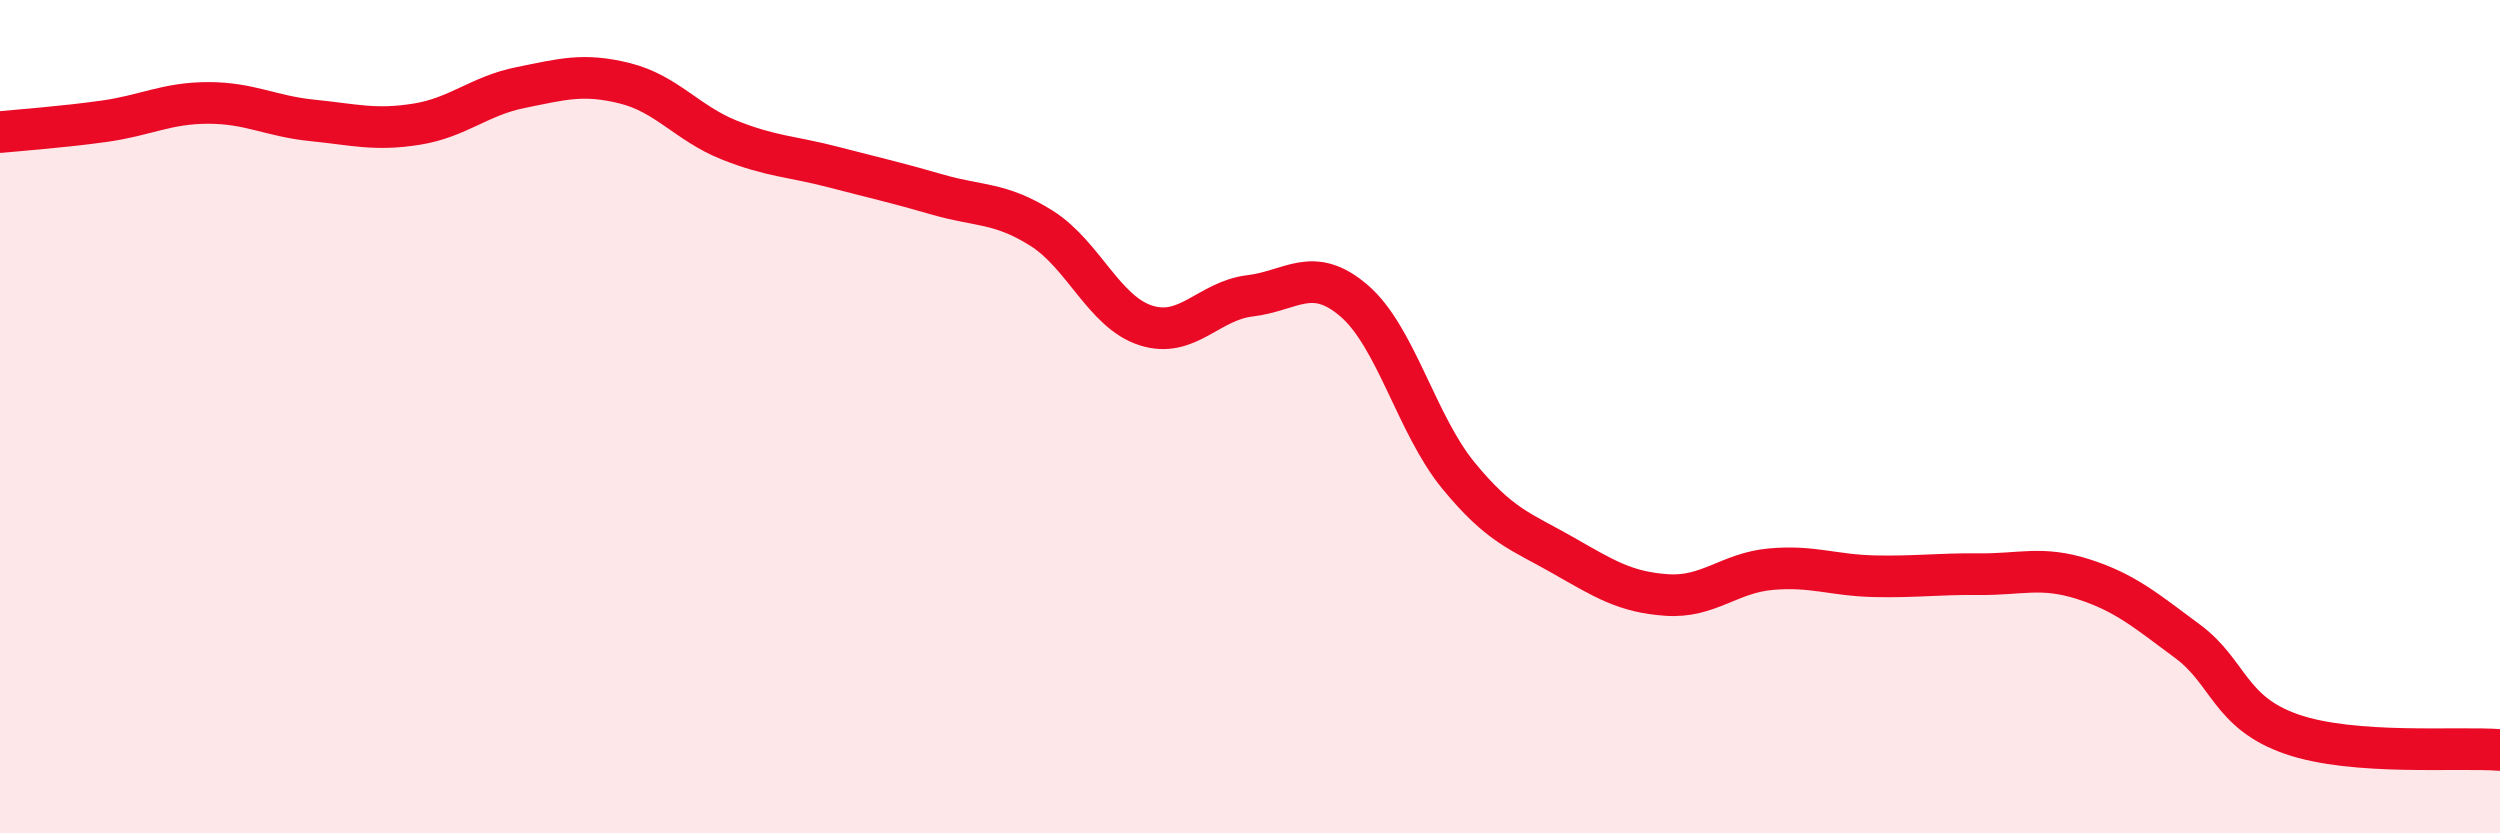
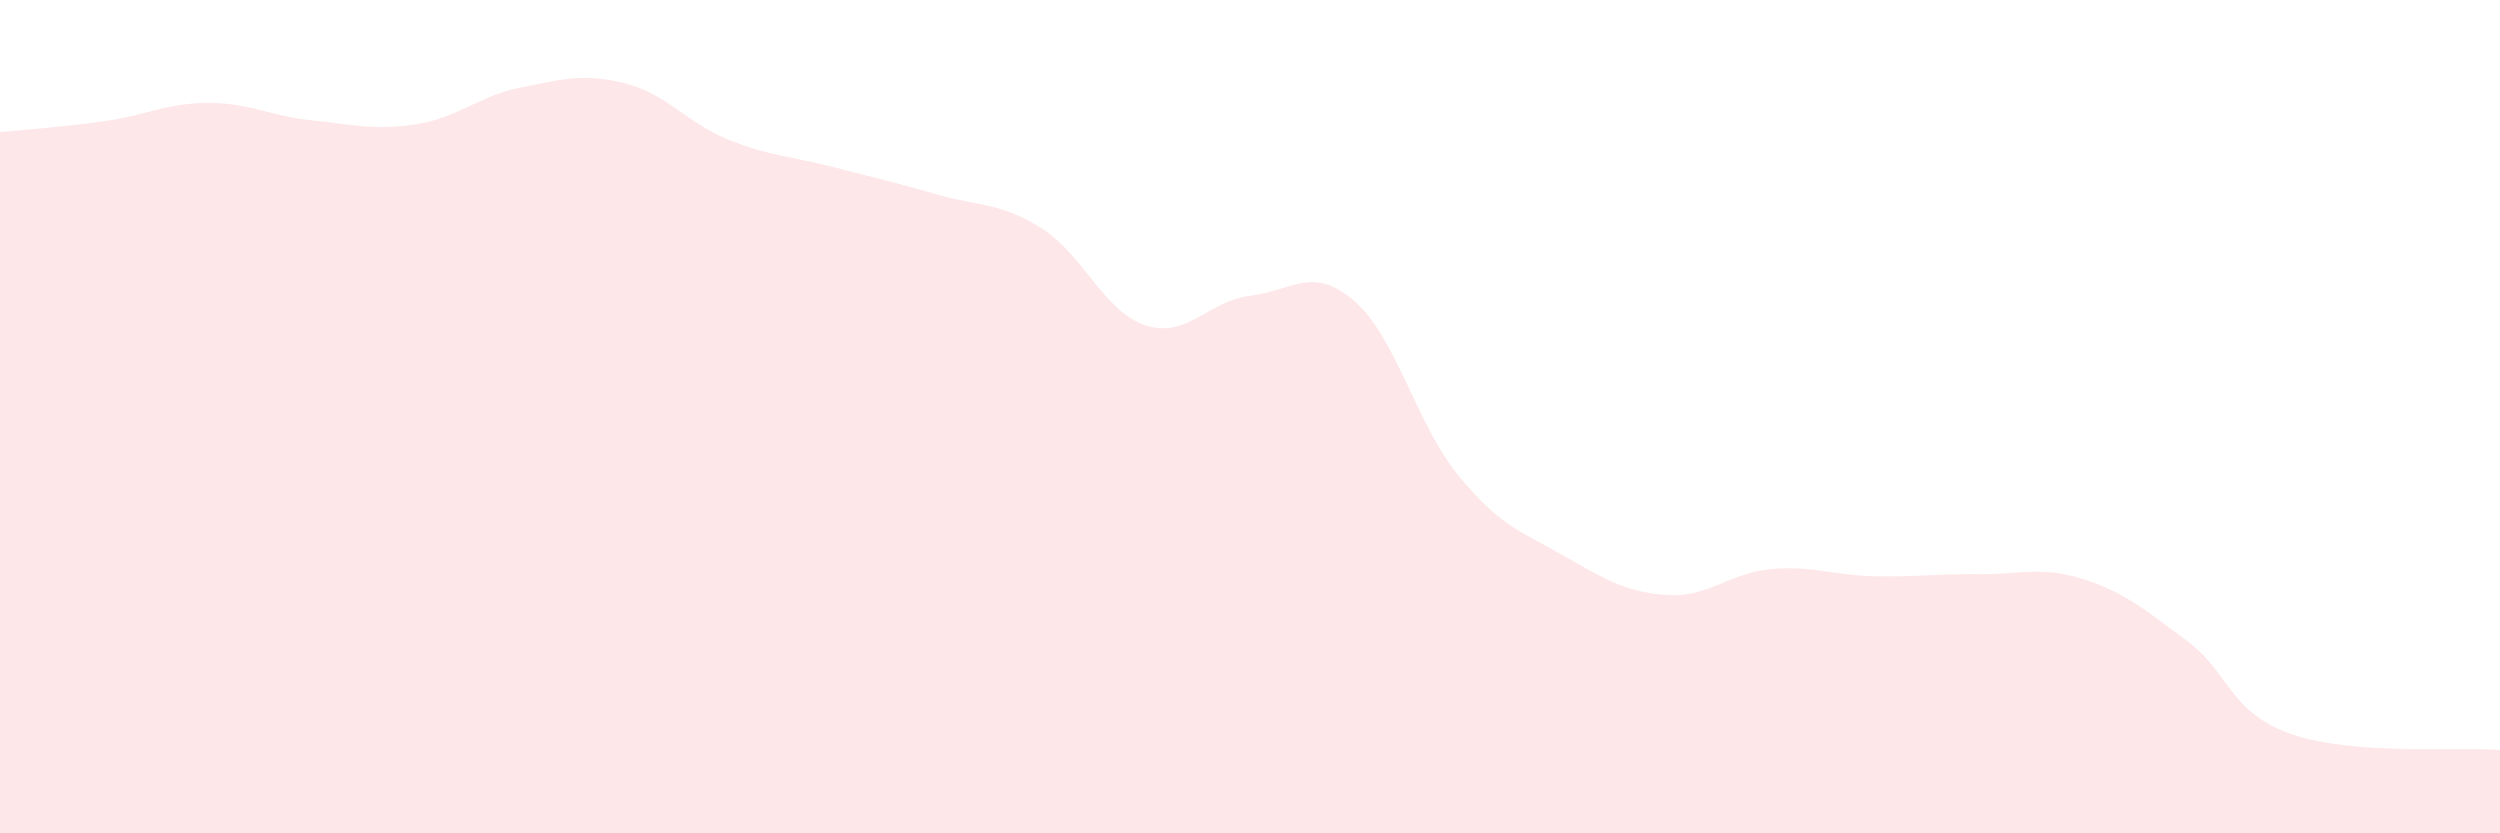
<svg xmlns="http://www.w3.org/2000/svg" width="60" height="20" viewBox="0 0 60 20">
  <path d="M 0,3.17 C 0.5,3.12 1.5,3.05 2.5,2.91 C 3.5,2.77 4,2.47 5,2.47 C 6,2.47 6.5,2.79 7.5,2.89 C 8.5,2.99 9,3.14 10,2.98 C 11,2.82 11.5,2.3 12.5,2.1 C 13.5,1.9 14,1.75 15,2 C 16,2.25 16.5,2.96 17.5,3.36 C 18.5,3.76 19,3.75 20,4.01 C 21,4.27 21.5,4.38 22.5,4.67 C 23.5,4.96 24,4.85 25,5.48 C 26,6.11 26.5,7.49 27.5,7.81 C 28.5,8.13 29,7.22 30,7.1 C 31,6.98 31.5,6.36 32.5,7.22 C 33.5,8.08 34,10.19 35,11.41 C 36,12.63 36.5,12.75 37.5,13.32 C 38.5,13.89 39,14.21 40,14.28 C 41,14.35 41.5,13.75 42.5,13.66 C 43.5,13.57 44,13.81 45,13.83 C 46,13.85 46.5,13.77 47.5,13.78 C 48.5,13.79 49,13.58 50,13.9 C 51,14.22 51.5,14.65 52.5,15.39 C 53.5,16.13 53.5,17.1 55,17.62 C 56.5,18.14 59,17.92 60,18L60 20L0 20Z" fill="#EB0A25" opacity="0.1" stroke-linecap="round" stroke-linejoin="round" />
-   <path d="M 0,3.17 C 0.5,3.12 1.5,3.05 2.5,2.91 C 3.5,2.77 4,2.47 5,2.47 C 6,2.47 6.5,2.79 7.5,2.89 C 8.5,2.99 9,3.14 10,2.98 C 11,2.82 11.5,2.3 12.5,2.1 C 13.5,1.9 14,1.75 15,2 C 16,2.25 16.5,2.96 17.5,3.36 C 18.5,3.76 19,3.75 20,4.01 C 21,4.27 21.5,4.38 22.5,4.67 C 23.5,4.96 24,4.85 25,5.48 C 26,6.11 26.5,7.49 27.5,7.81 C 28.5,8.13 29,7.22 30,7.1 C 31,6.98 31.5,6.36 32.5,7.22 C 33.5,8.08 34,10.19 35,11.41 C 36,12.63 36.5,12.75 37.5,13.32 C 38.5,13.89 39,14.21 40,14.28 C 41,14.35 41.5,13.75 42.5,13.66 C 43.5,13.57 44,13.81 45,13.83 C 46,13.85 46.5,13.77 47.5,13.78 C 48.5,13.79 49,13.58 50,13.9 C 51,14.22 51.5,14.65 52.5,15.39 C 53.5,16.13 53.5,17.1 55,17.62 C 56.5,18.14 59,17.92 60,18" stroke="#EB0A25" stroke-width="1" fill="none" stroke-linecap="round" stroke-linejoin="round" />
</svg>